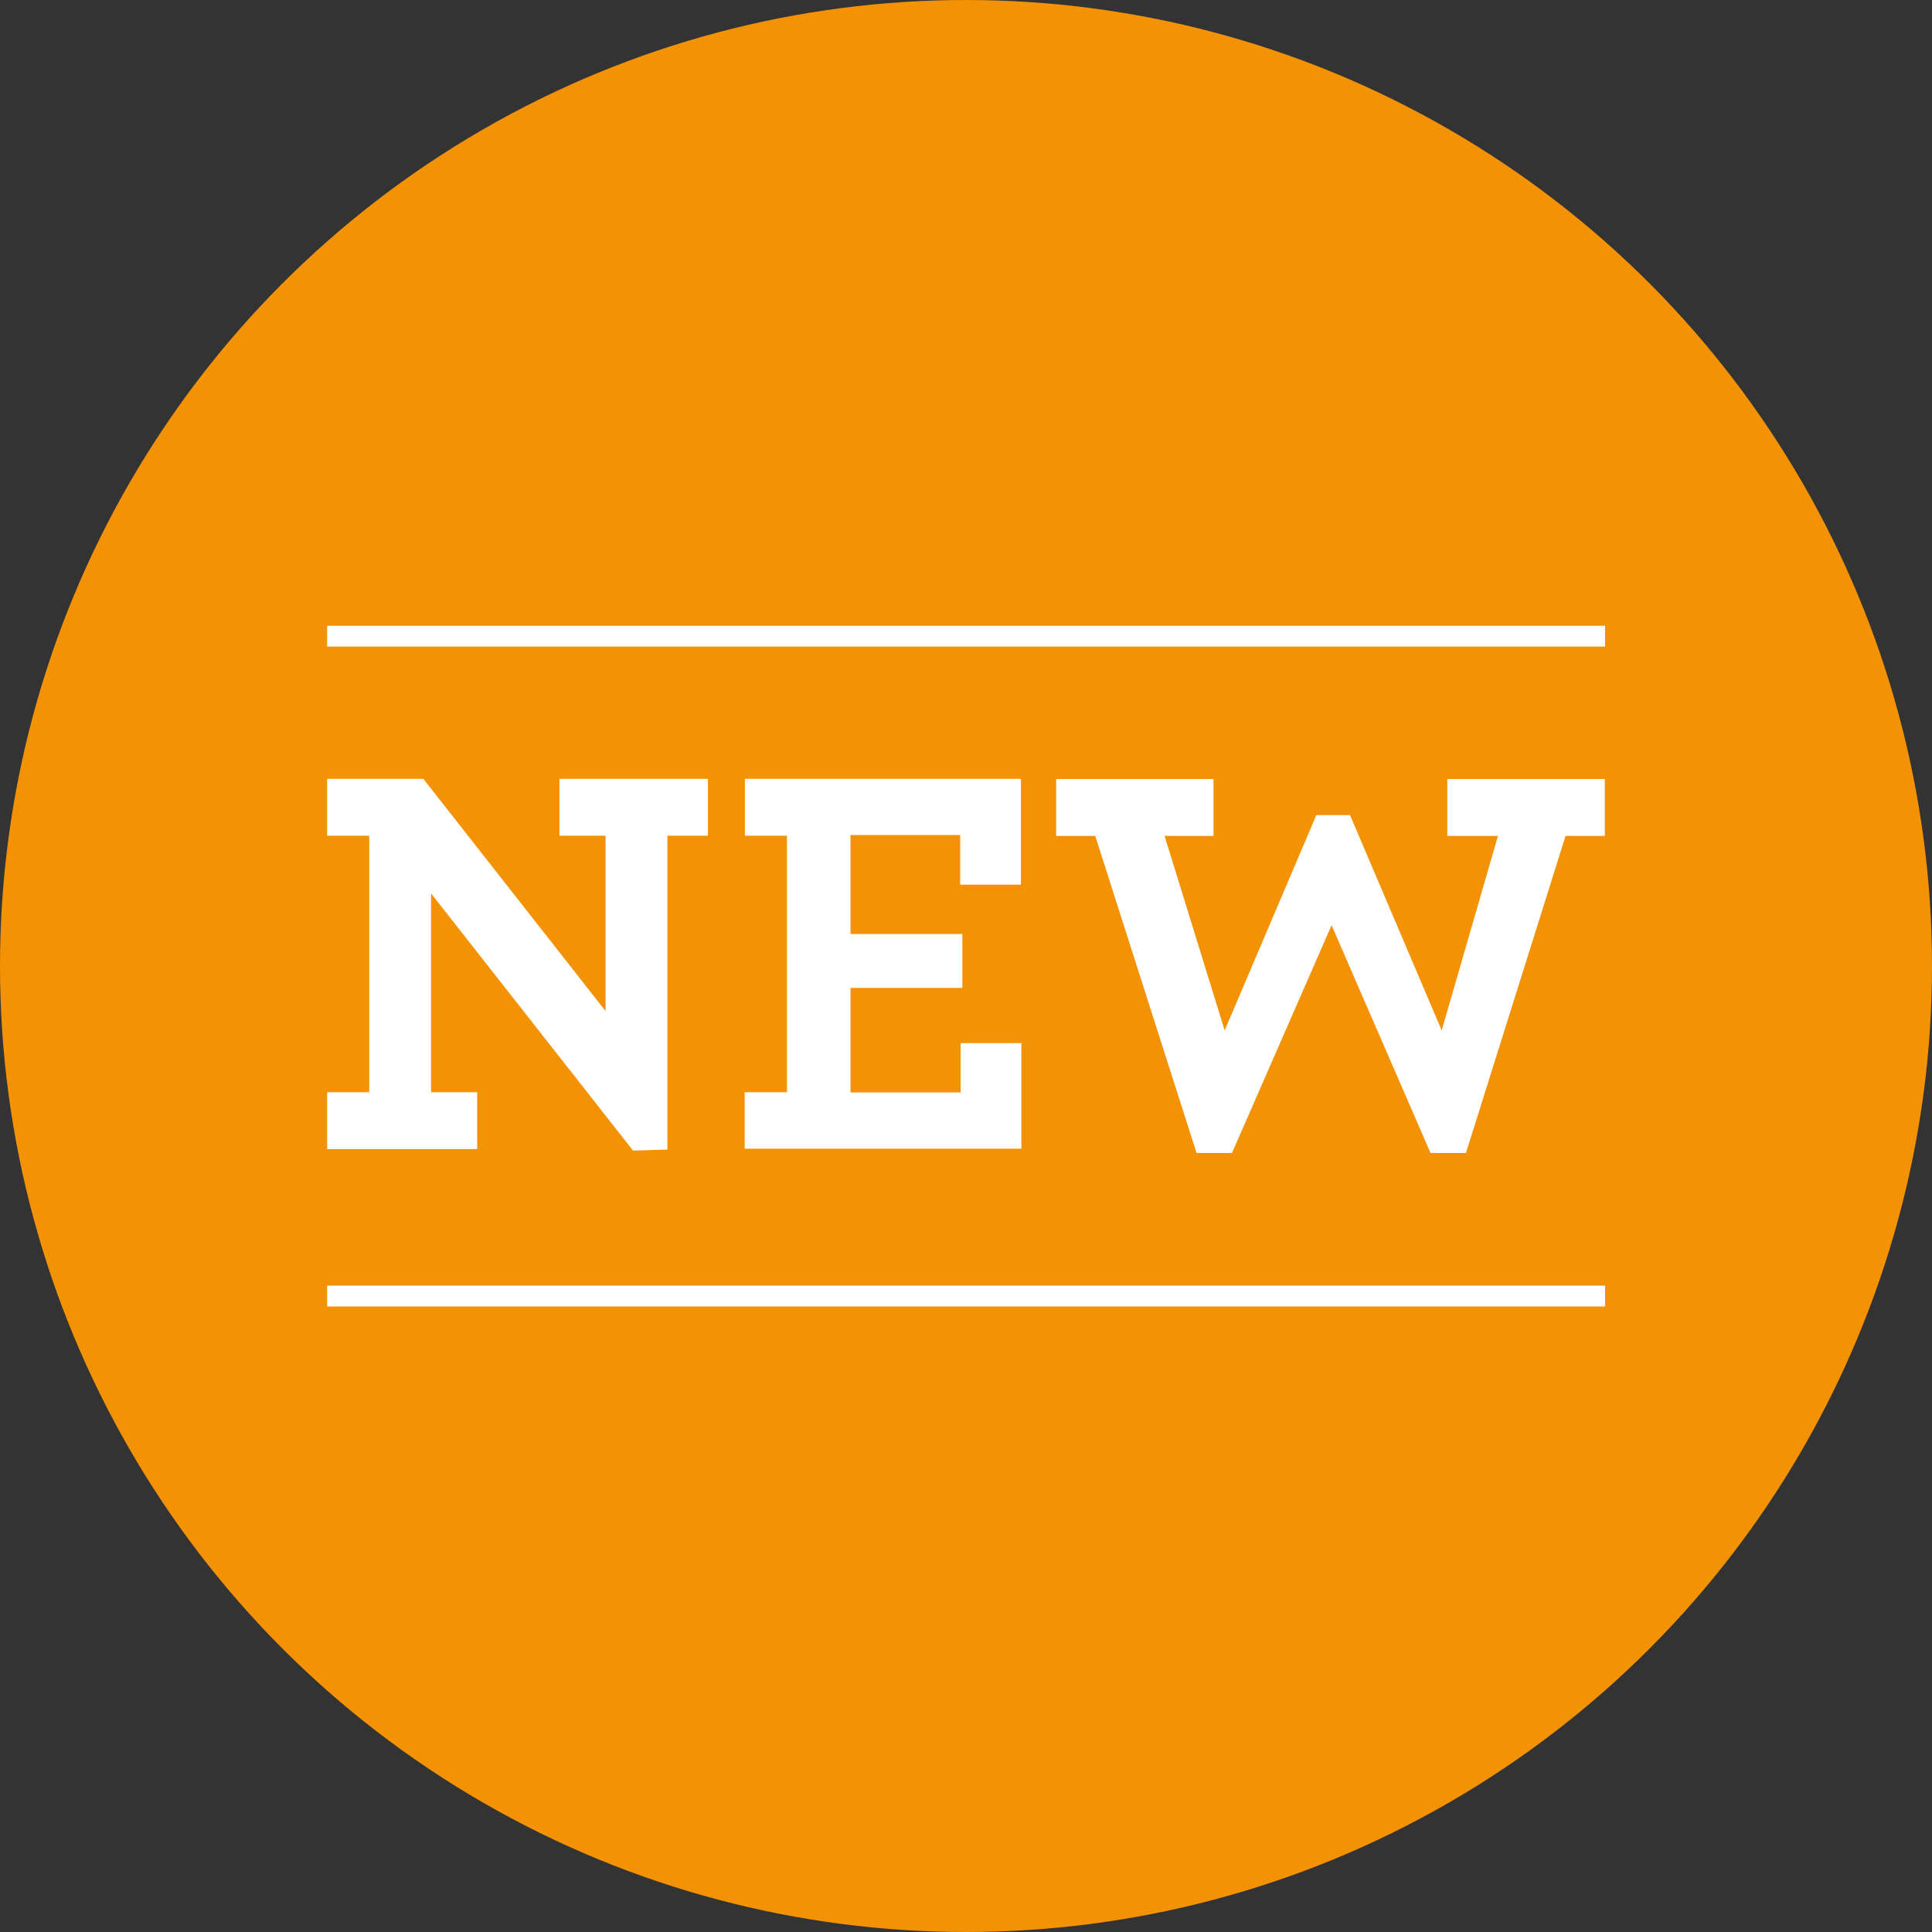
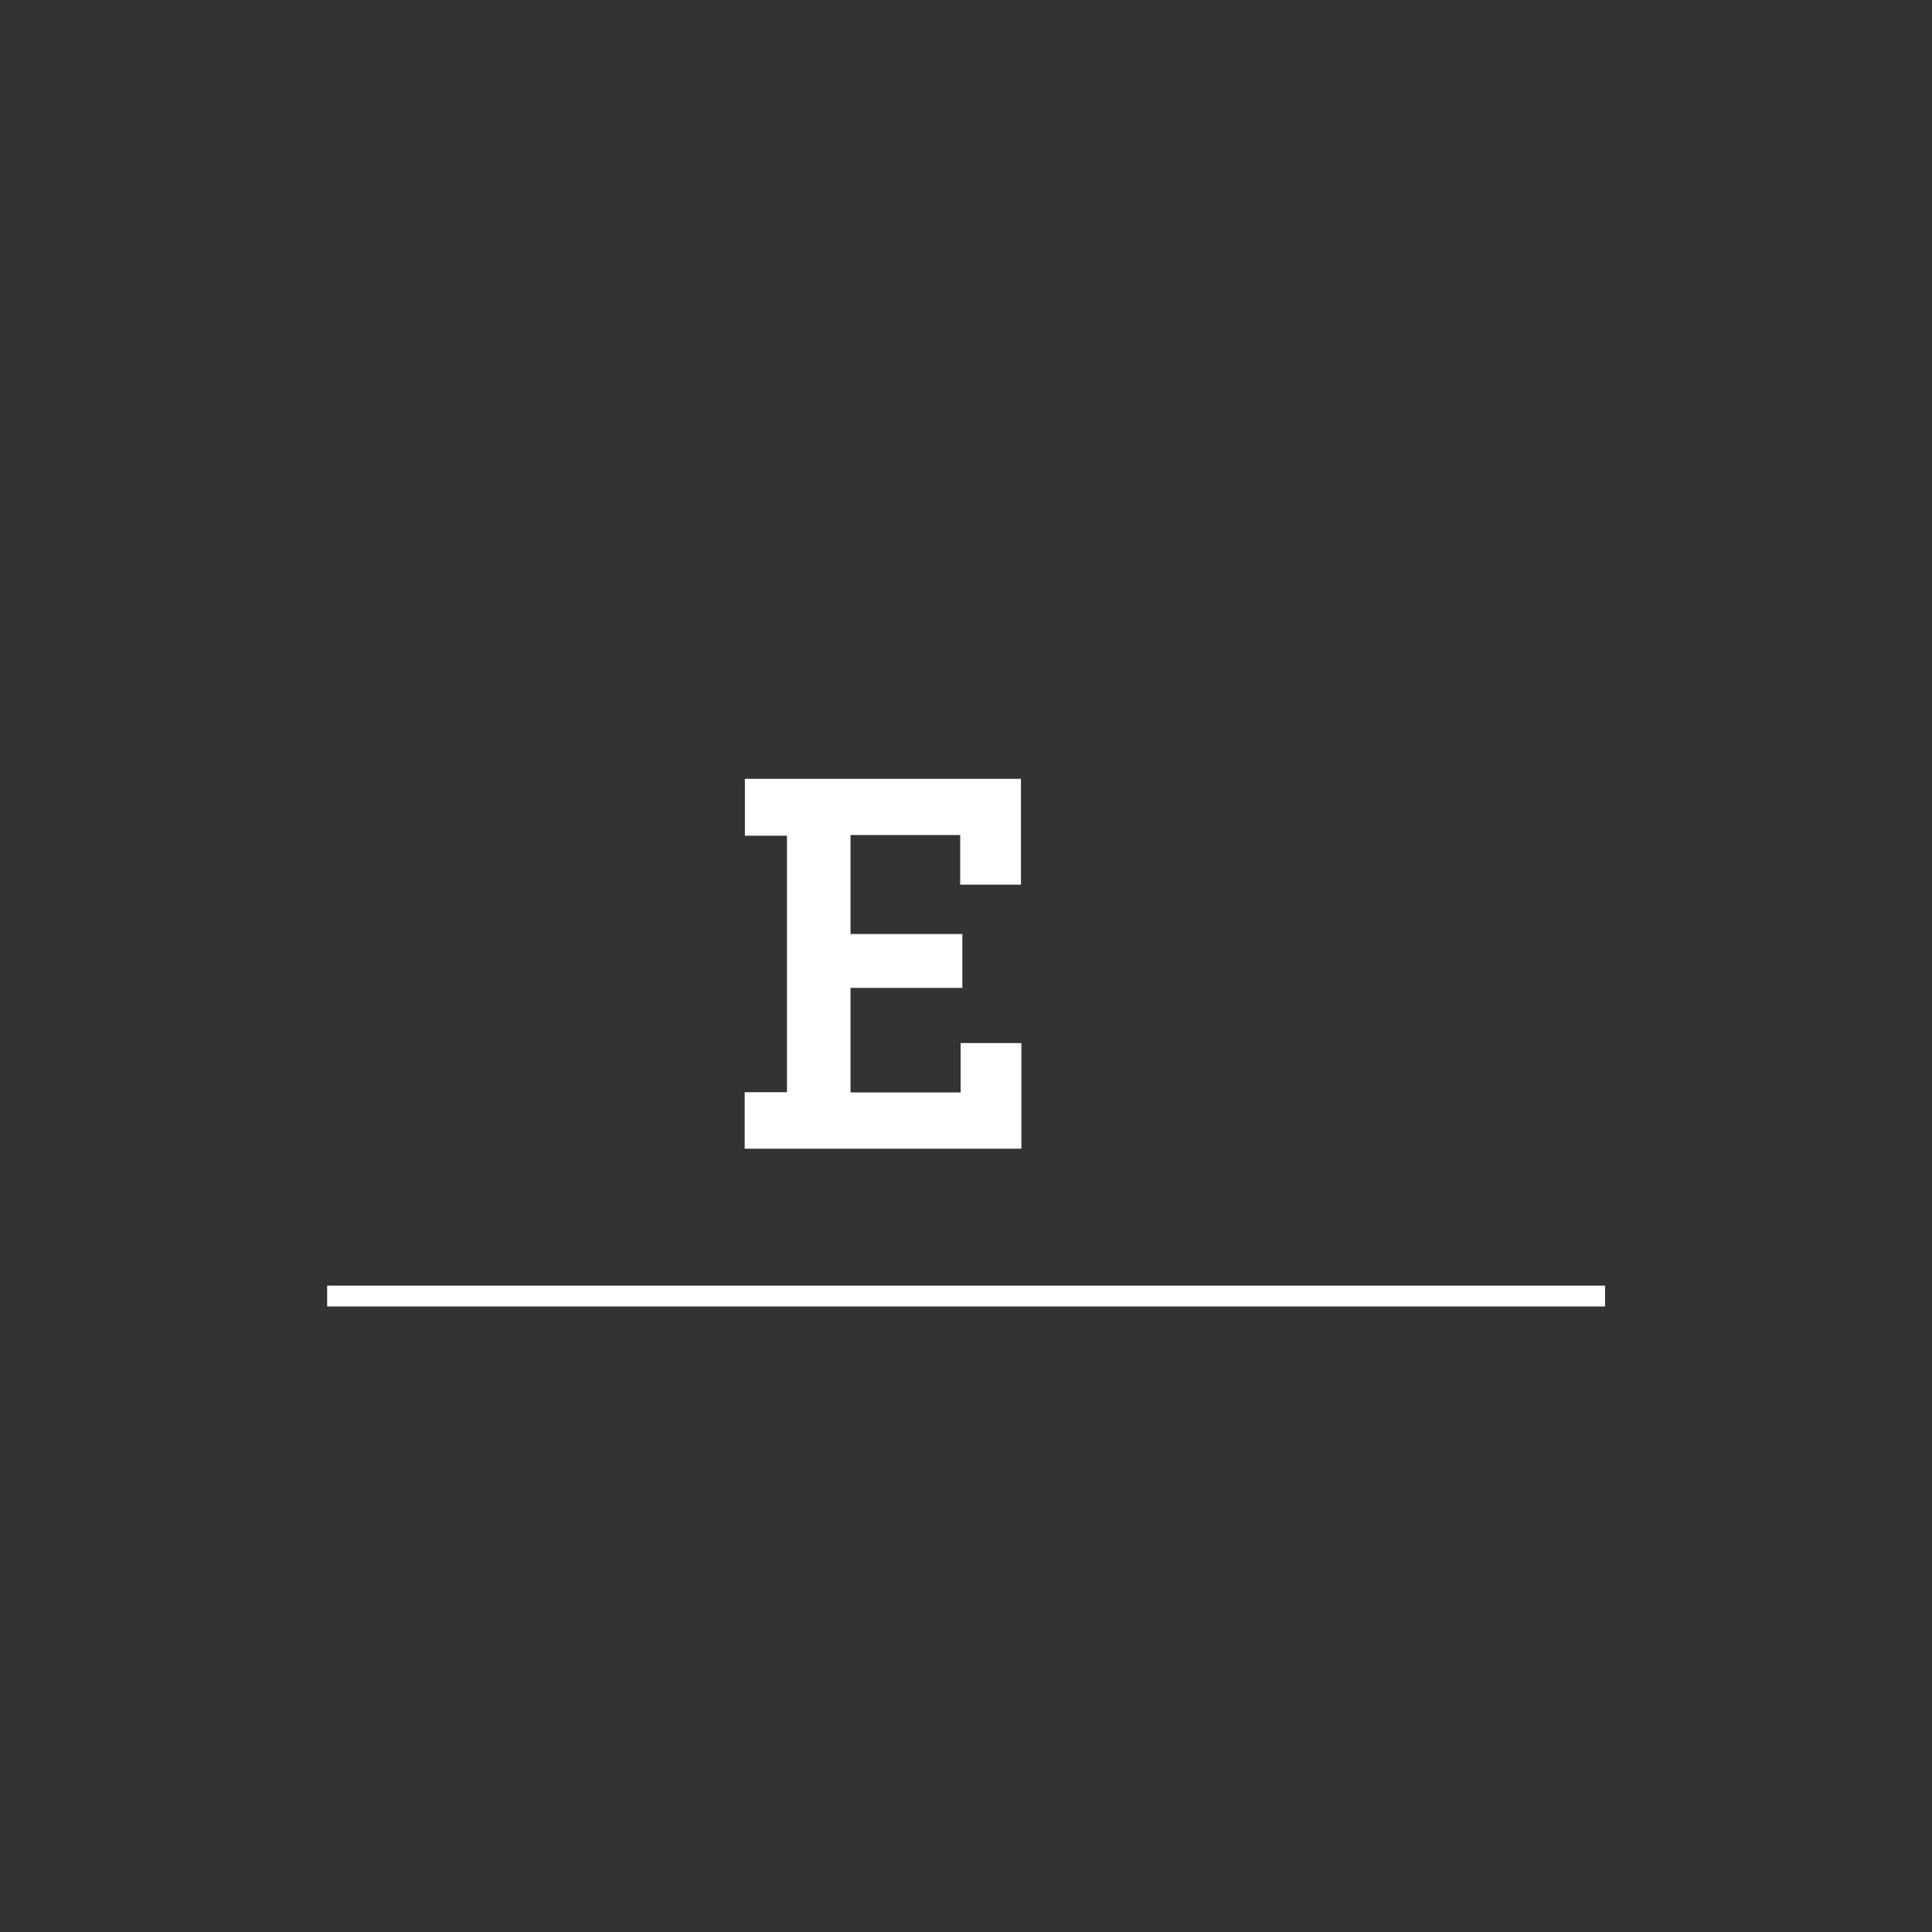
<svg xmlns="http://www.w3.org/2000/svg" id="Lager_1" data-name="Lager 1" viewBox="0 0 90 90">
  <rect x="0" y="0" width="90" height="90" fill="#333333" stroke="none" />
  <defs>
    <style>
      .cls-1 {
        fill: #fff;
      }

      .cls-2 {
        fill: #f39204;
      }
    </style>
  </defs>
-   <circle class="cls-2" cx="45" cy="45" r="45" />
  <g>
-     <path class="cls-1" d="M20.08,41.63v9.25h2.15v2.65h-6.99v-2.65h1.96v-11.95h-1.96v-2.65h4.48l8.49,10.82v-8.17h-2.15v-2.65h6.92v2.65h-1.89v14.62l-1.6,.05-9.4-11.97Z" />
    <path class="cls-1" d="M34.7,50.88h1.96v-11.95h-1.96v-2.65h12.86v4.93h-2.83v-2.31h-5.11v4.61h5.21v2.51h-5.21v4.87h5.13v-2.3h2.83v4.92h-12.89v-2.65Z" />
-     <path class="cls-1" d="M51.03,38.94h-1.83v-2.65h7.33v2.65h-2.28l2.8,9.06,4.27-10.03h1.57l4.27,10.03,2.62-9.06h-2.36v-2.65h7.34v2.65h-1.83l-4.64,14.77h-1.65l-4.61-10.61-4.64,10.61h-1.65l-4.72-14.77Z" />
  </g>
-   <rect class="cls-1" x="15.24" y="29.15" width="59.53" height=".97" />
  <rect class="cls-1" x="15.24" y="59.89" width="59.53" height=".97" />
</svg>